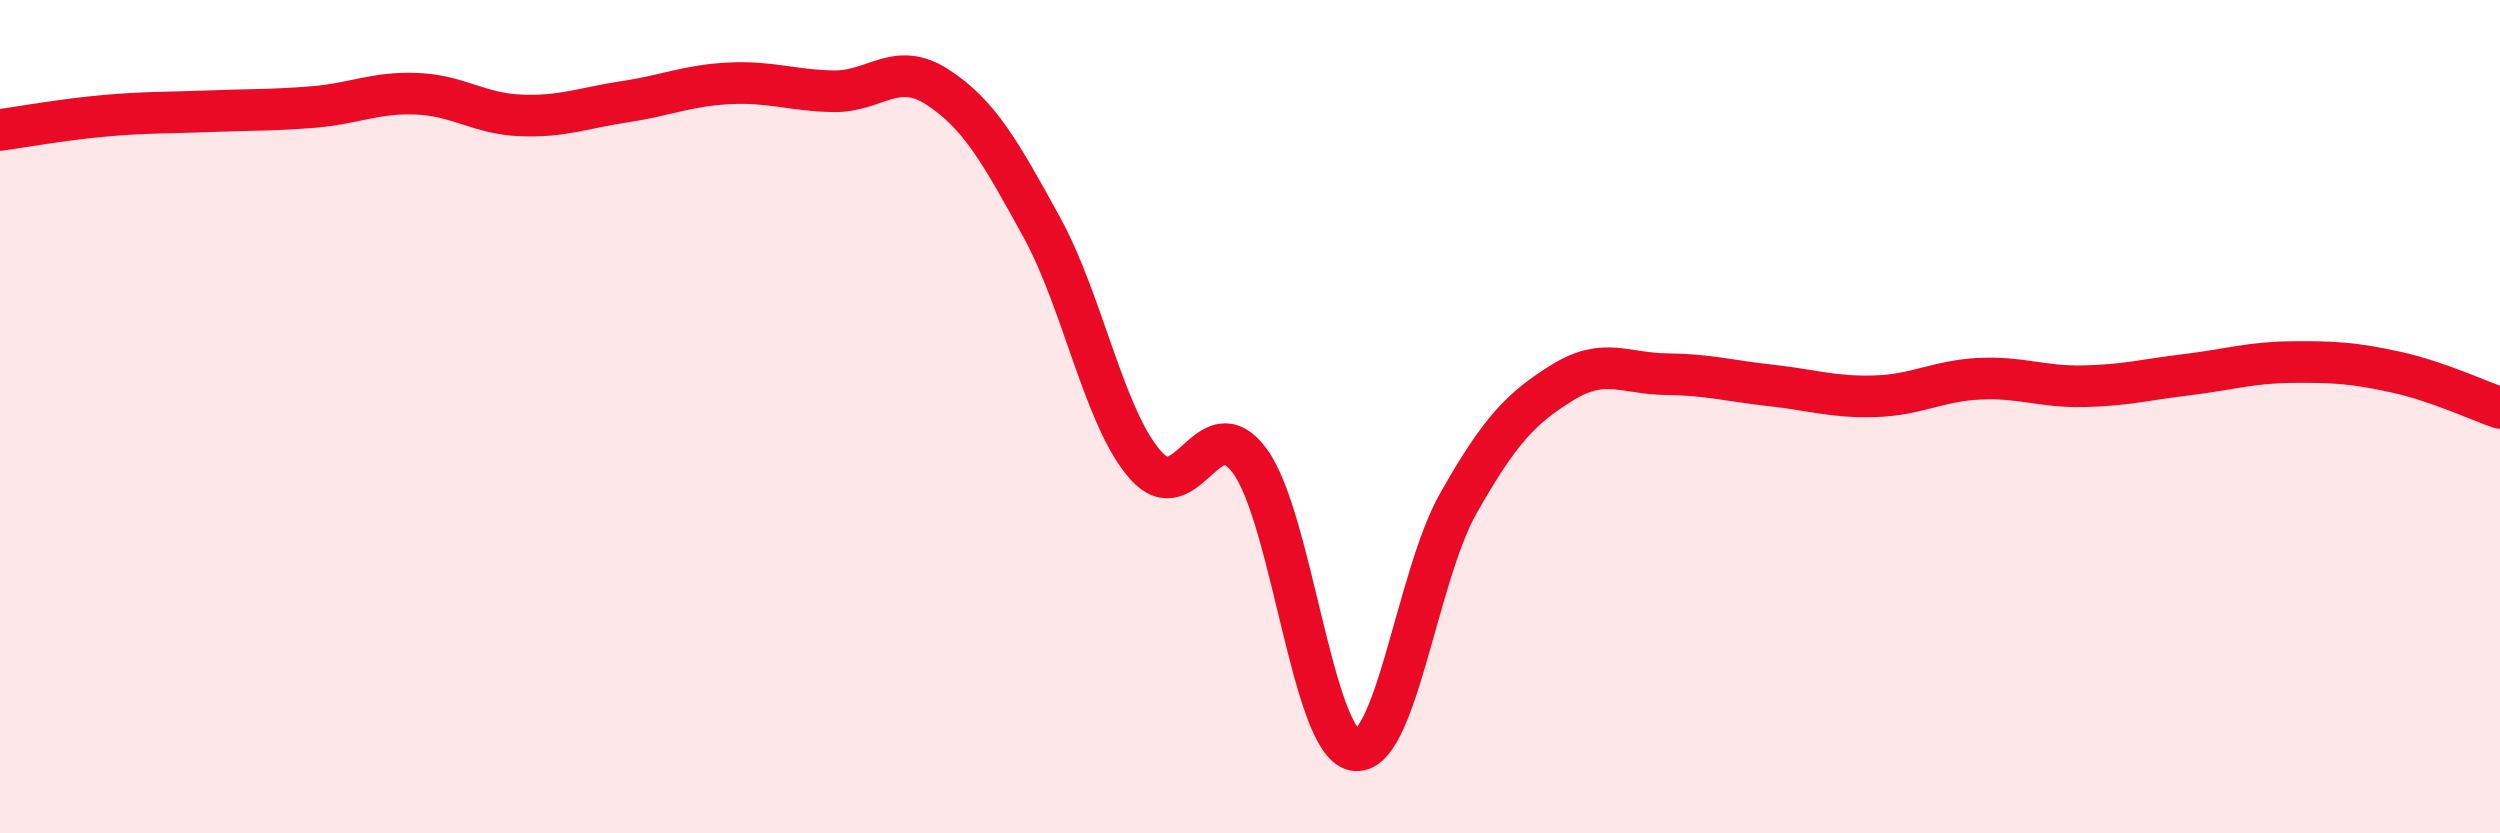
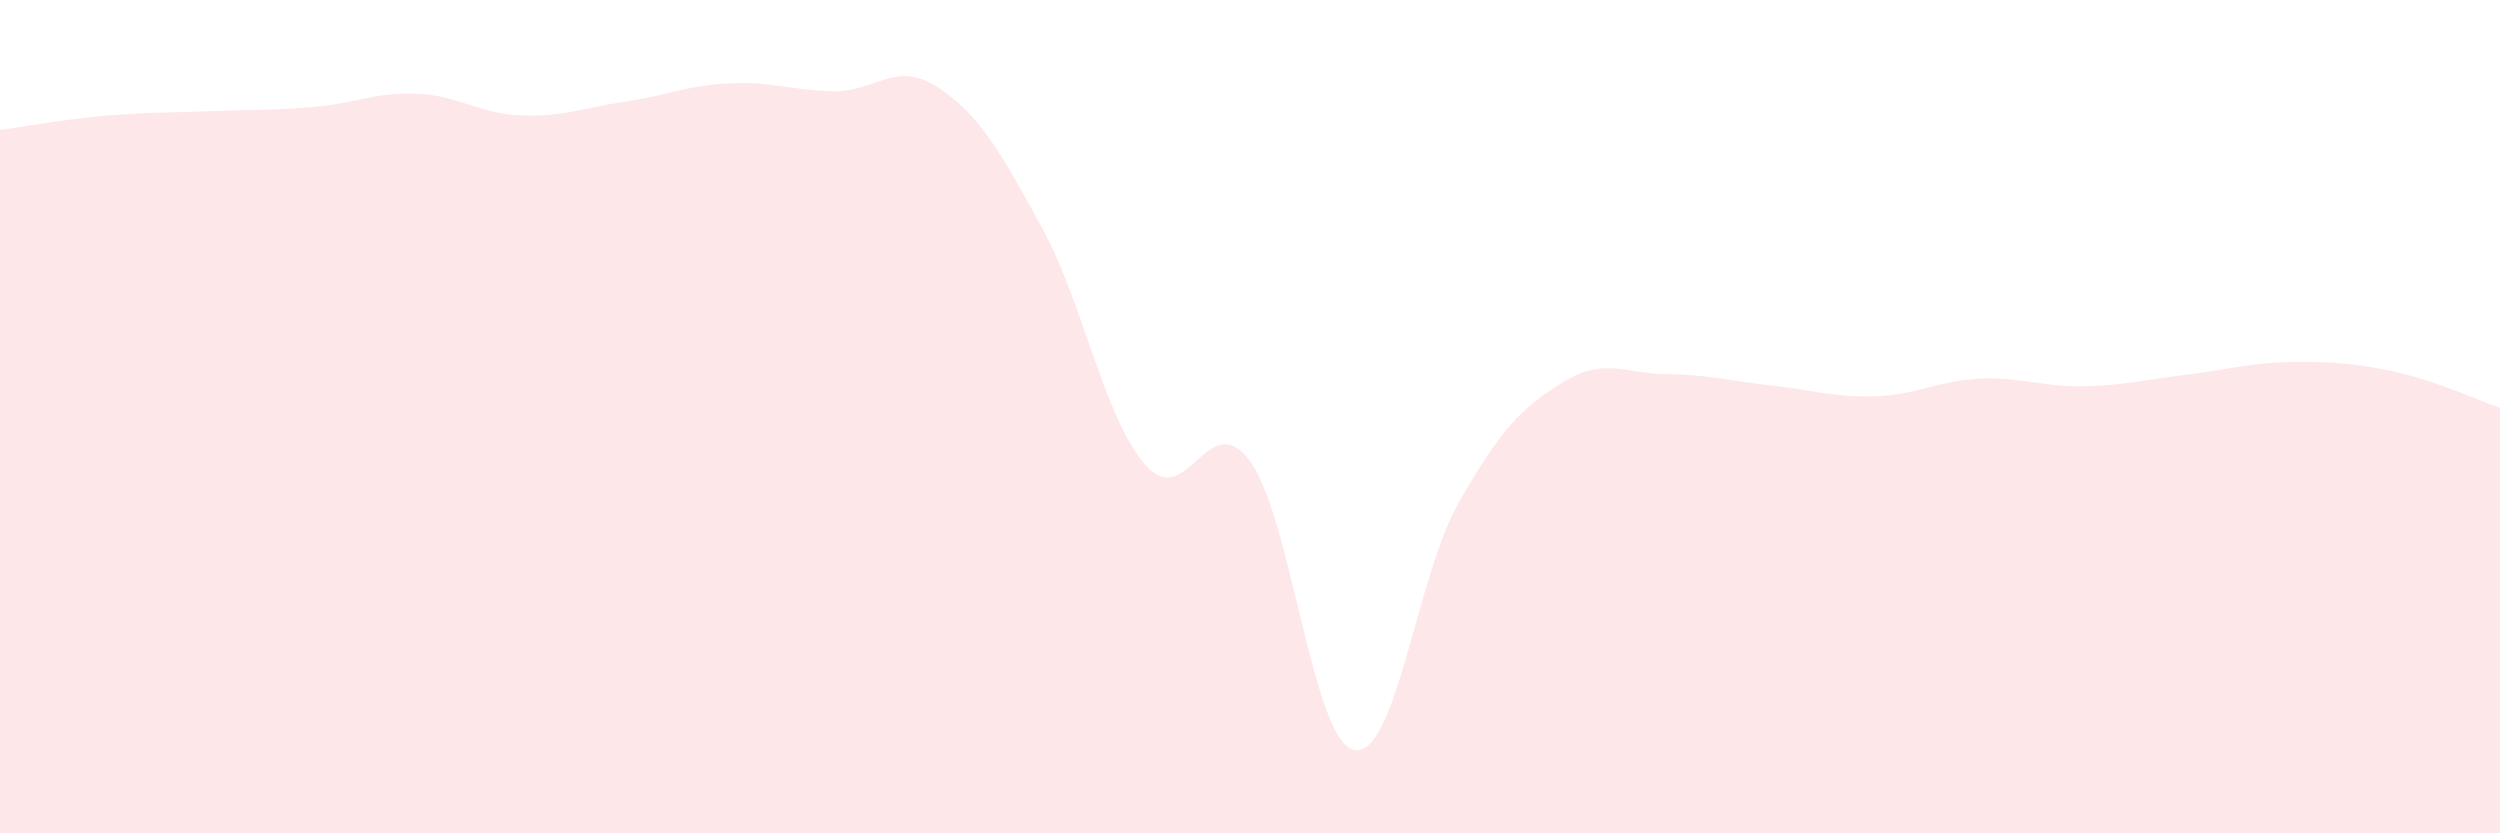
<svg xmlns="http://www.w3.org/2000/svg" width="60" height="20" viewBox="0 0 60 20">
  <path d="M 0,3.12 C 0.5,3.05 1.5,2.87 2.5,2.78 C 3.5,2.69 4,2.71 5,2.67 C 6,2.63 6.5,2.65 7.5,2.57 C 8.5,2.49 9,2.21 10,2.25 C 11,2.29 11.5,2.73 12.5,2.77 C 13.5,2.81 14,2.59 15,2.44 C 16,2.29 16.5,2.05 17.5,2 C 18.5,1.95 19,2.17 20,2.19 C 21,2.21 21.5,1.44 22.5,2.09 C 23.5,2.74 24,3.63 25,5.45 C 26,7.27 26.5,10.05 27.5,11.17 C 28.5,12.29 29,9.7 30,11.07 C 31,12.44 31.5,17.8 32.5,18 C 33.5,18.2 34,13.84 35,12.08 C 36,10.32 36.5,9.8 37.5,9.18 C 38.5,8.56 39,8.97 40,8.98 C 41,8.99 41.5,9.14 42.5,9.25 C 43.5,9.36 44,9.54 45,9.51 C 46,9.48 46.5,9.14 47.5,9.09 C 48.5,9.04 49,9.29 50,9.27 C 51,9.25 51.5,9.11 52.5,8.99 C 53.5,8.87 54,8.7 55,8.69 C 56,8.68 56.5,8.71 57.5,8.93 C 58.5,9.15 59.5,9.62 60,9.79L60 20L0 20Z" fill="#EB0A25" opacity="0.1" stroke-linecap="round" stroke-linejoin="round" />
-   <path d="M 0,3.12 C 0.5,3.05 1.5,2.87 2.5,2.78 C 3.5,2.69 4,2.71 5,2.67 C 6,2.63 6.5,2.65 7.5,2.57 C 8.5,2.49 9,2.21 10,2.25 C 11,2.29 11.5,2.73 12.5,2.77 C 13.5,2.81 14,2.59 15,2.44 C 16,2.29 16.5,2.05 17.5,2 C 18.5,1.95 19,2.17 20,2.19 C 21,2.21 21.5,1.44 22.5,2.09 C 23.5,2.74 24,3.63 25,5.45 C 26,7.27 26.5,10.05 27.5,11.17 C 28.5,12.29 29,9.7 30,11.07 C 31,12.44 31.5,17.8 32.5,18 C 33.5,18.2 34,13.84 35,12.08 C 36,10.32 36.5,9.8 37.5,9.18 C 38.5,8.56 39,8.97 40,8.98 C 41,8.99 41.5,9.14 42.5,9.25 C 43.5,9.36 44,9.54 45,9.51 C 46,9.48 46.5,9.14 47.5,9.09 C 48.5,9.04 49,9.29 50,9.27 C 51,9.25 51.5,9.11 52.5,8.99 C 53.5,8.87 54,8.7 55,8.69 C 56,8.68 56.5,8.71 57.5,8.93 C 58.5,9.15 59.5,9.62 60,9.79" stroke="#EB0A25" stroke-width="1" fill="none" stroke-linecap="round" stroke-linejoin="round" />
</svg>